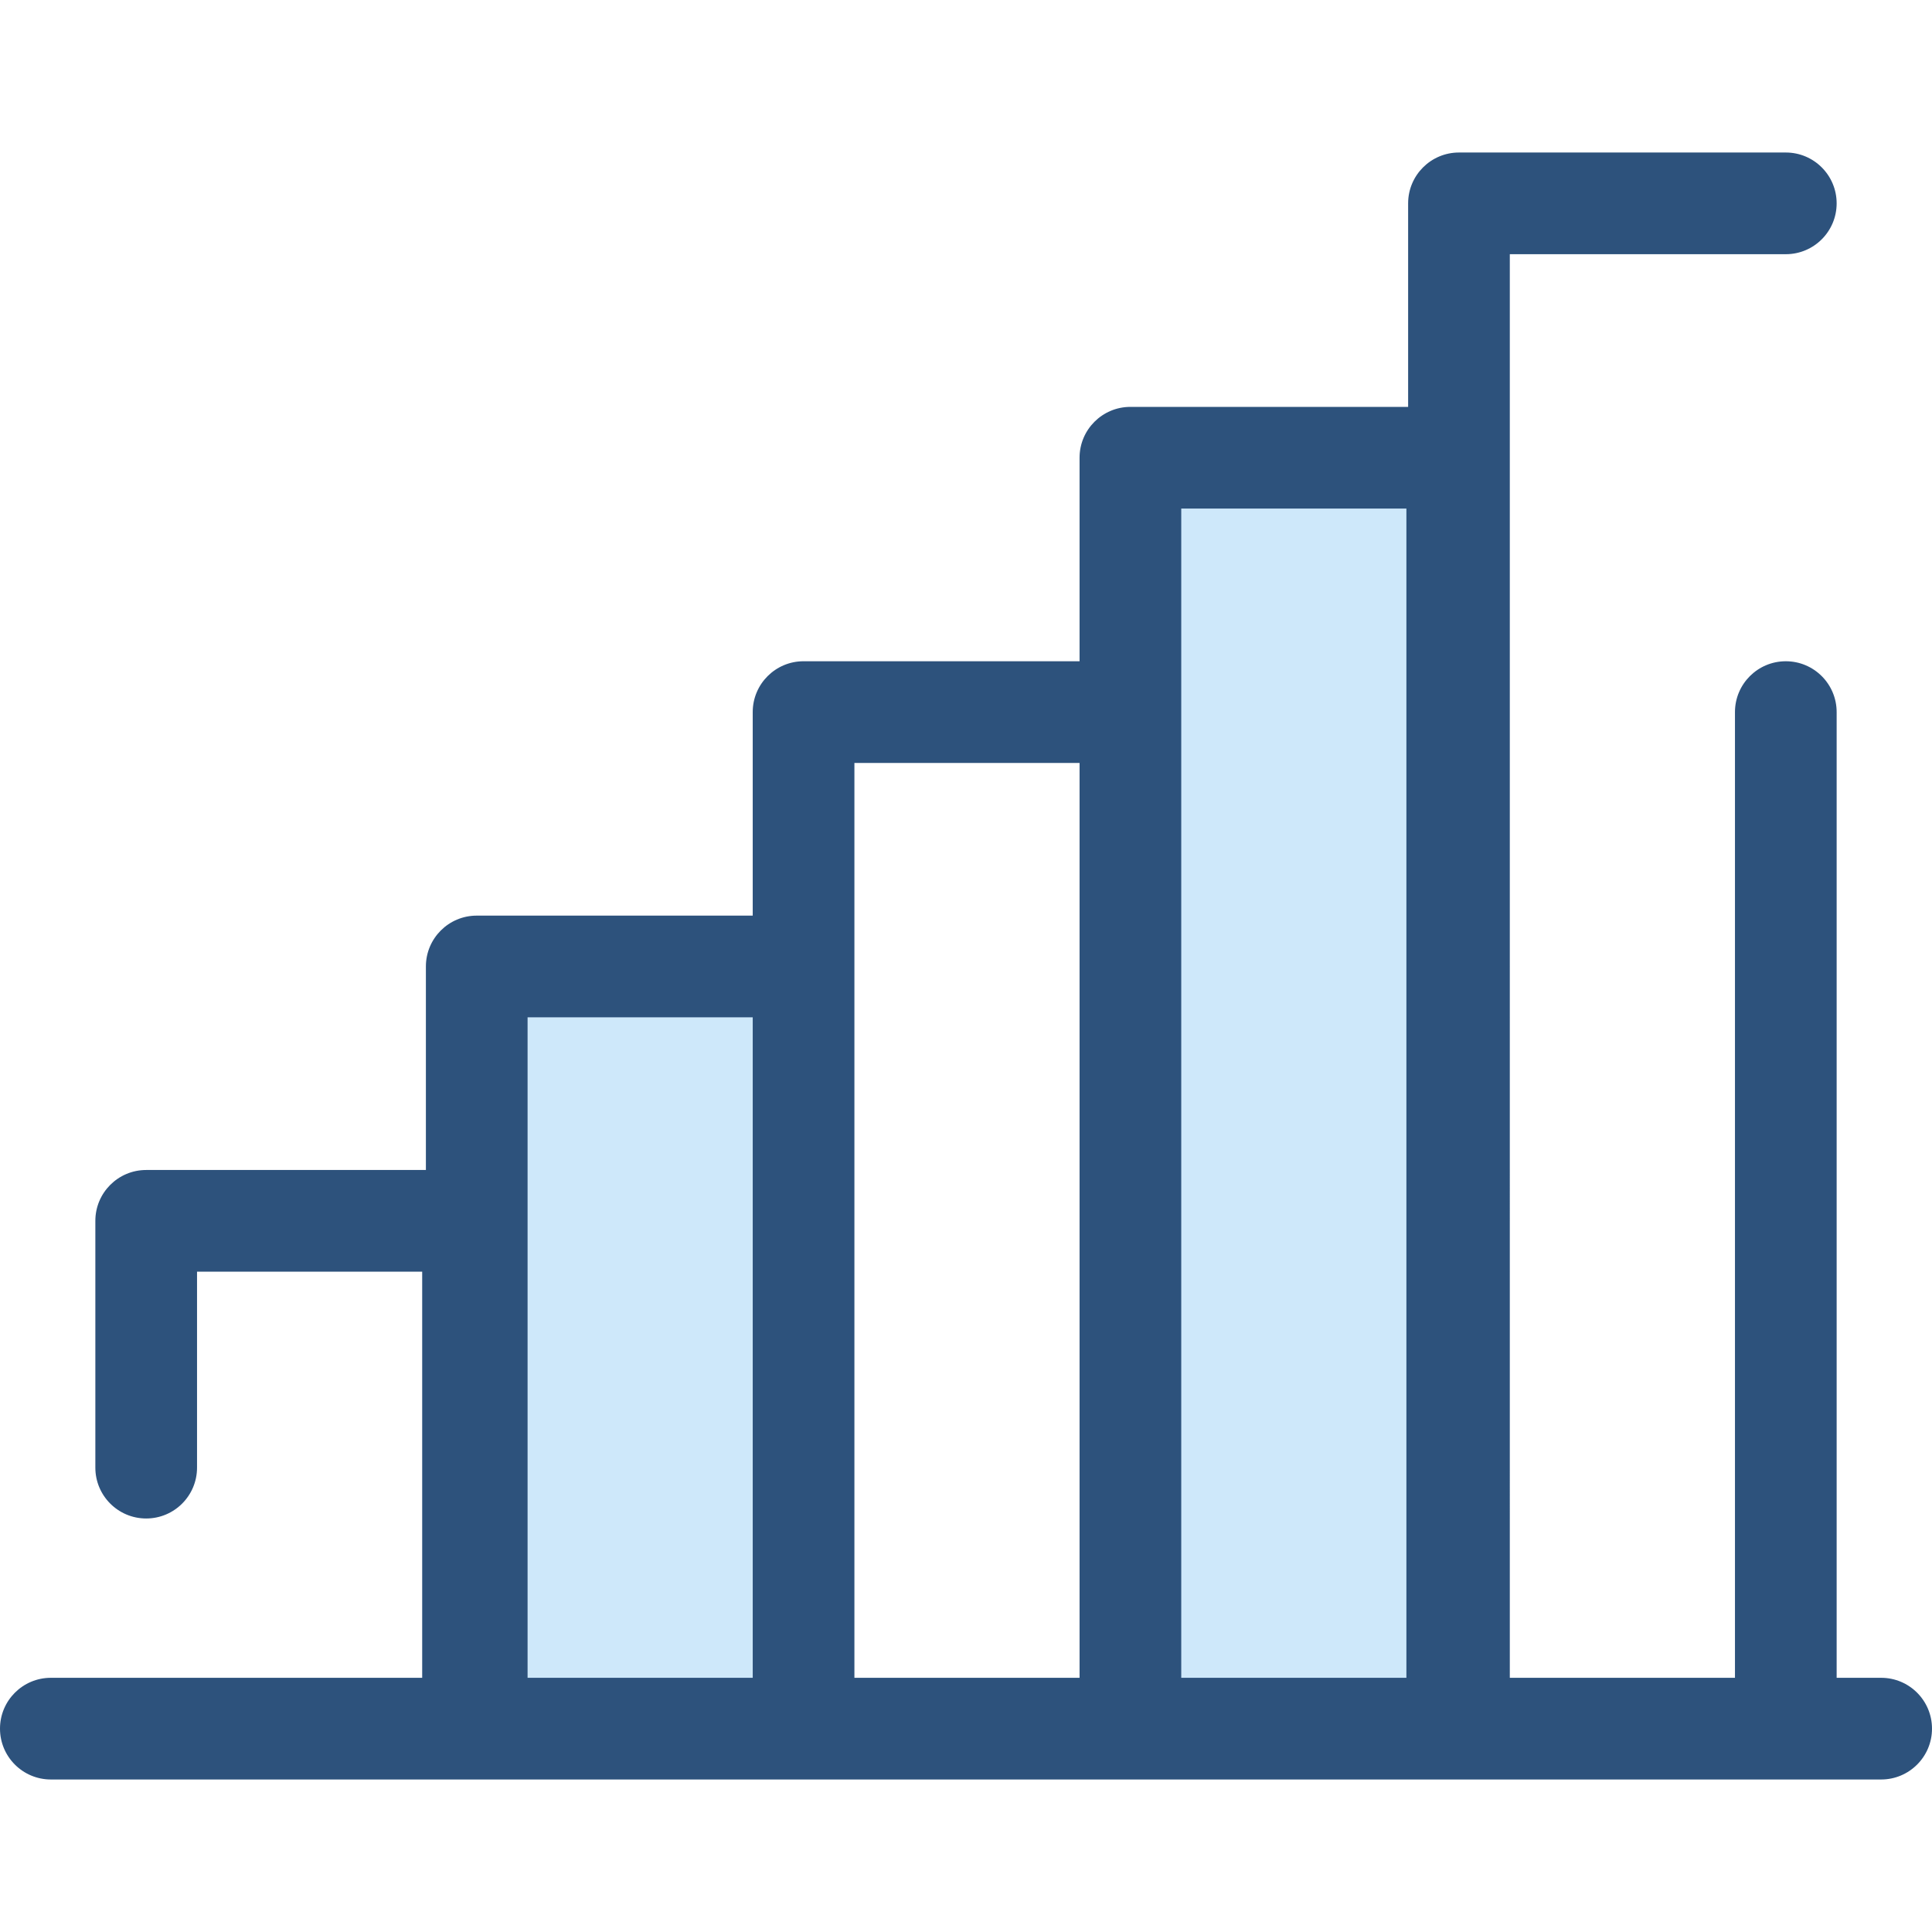
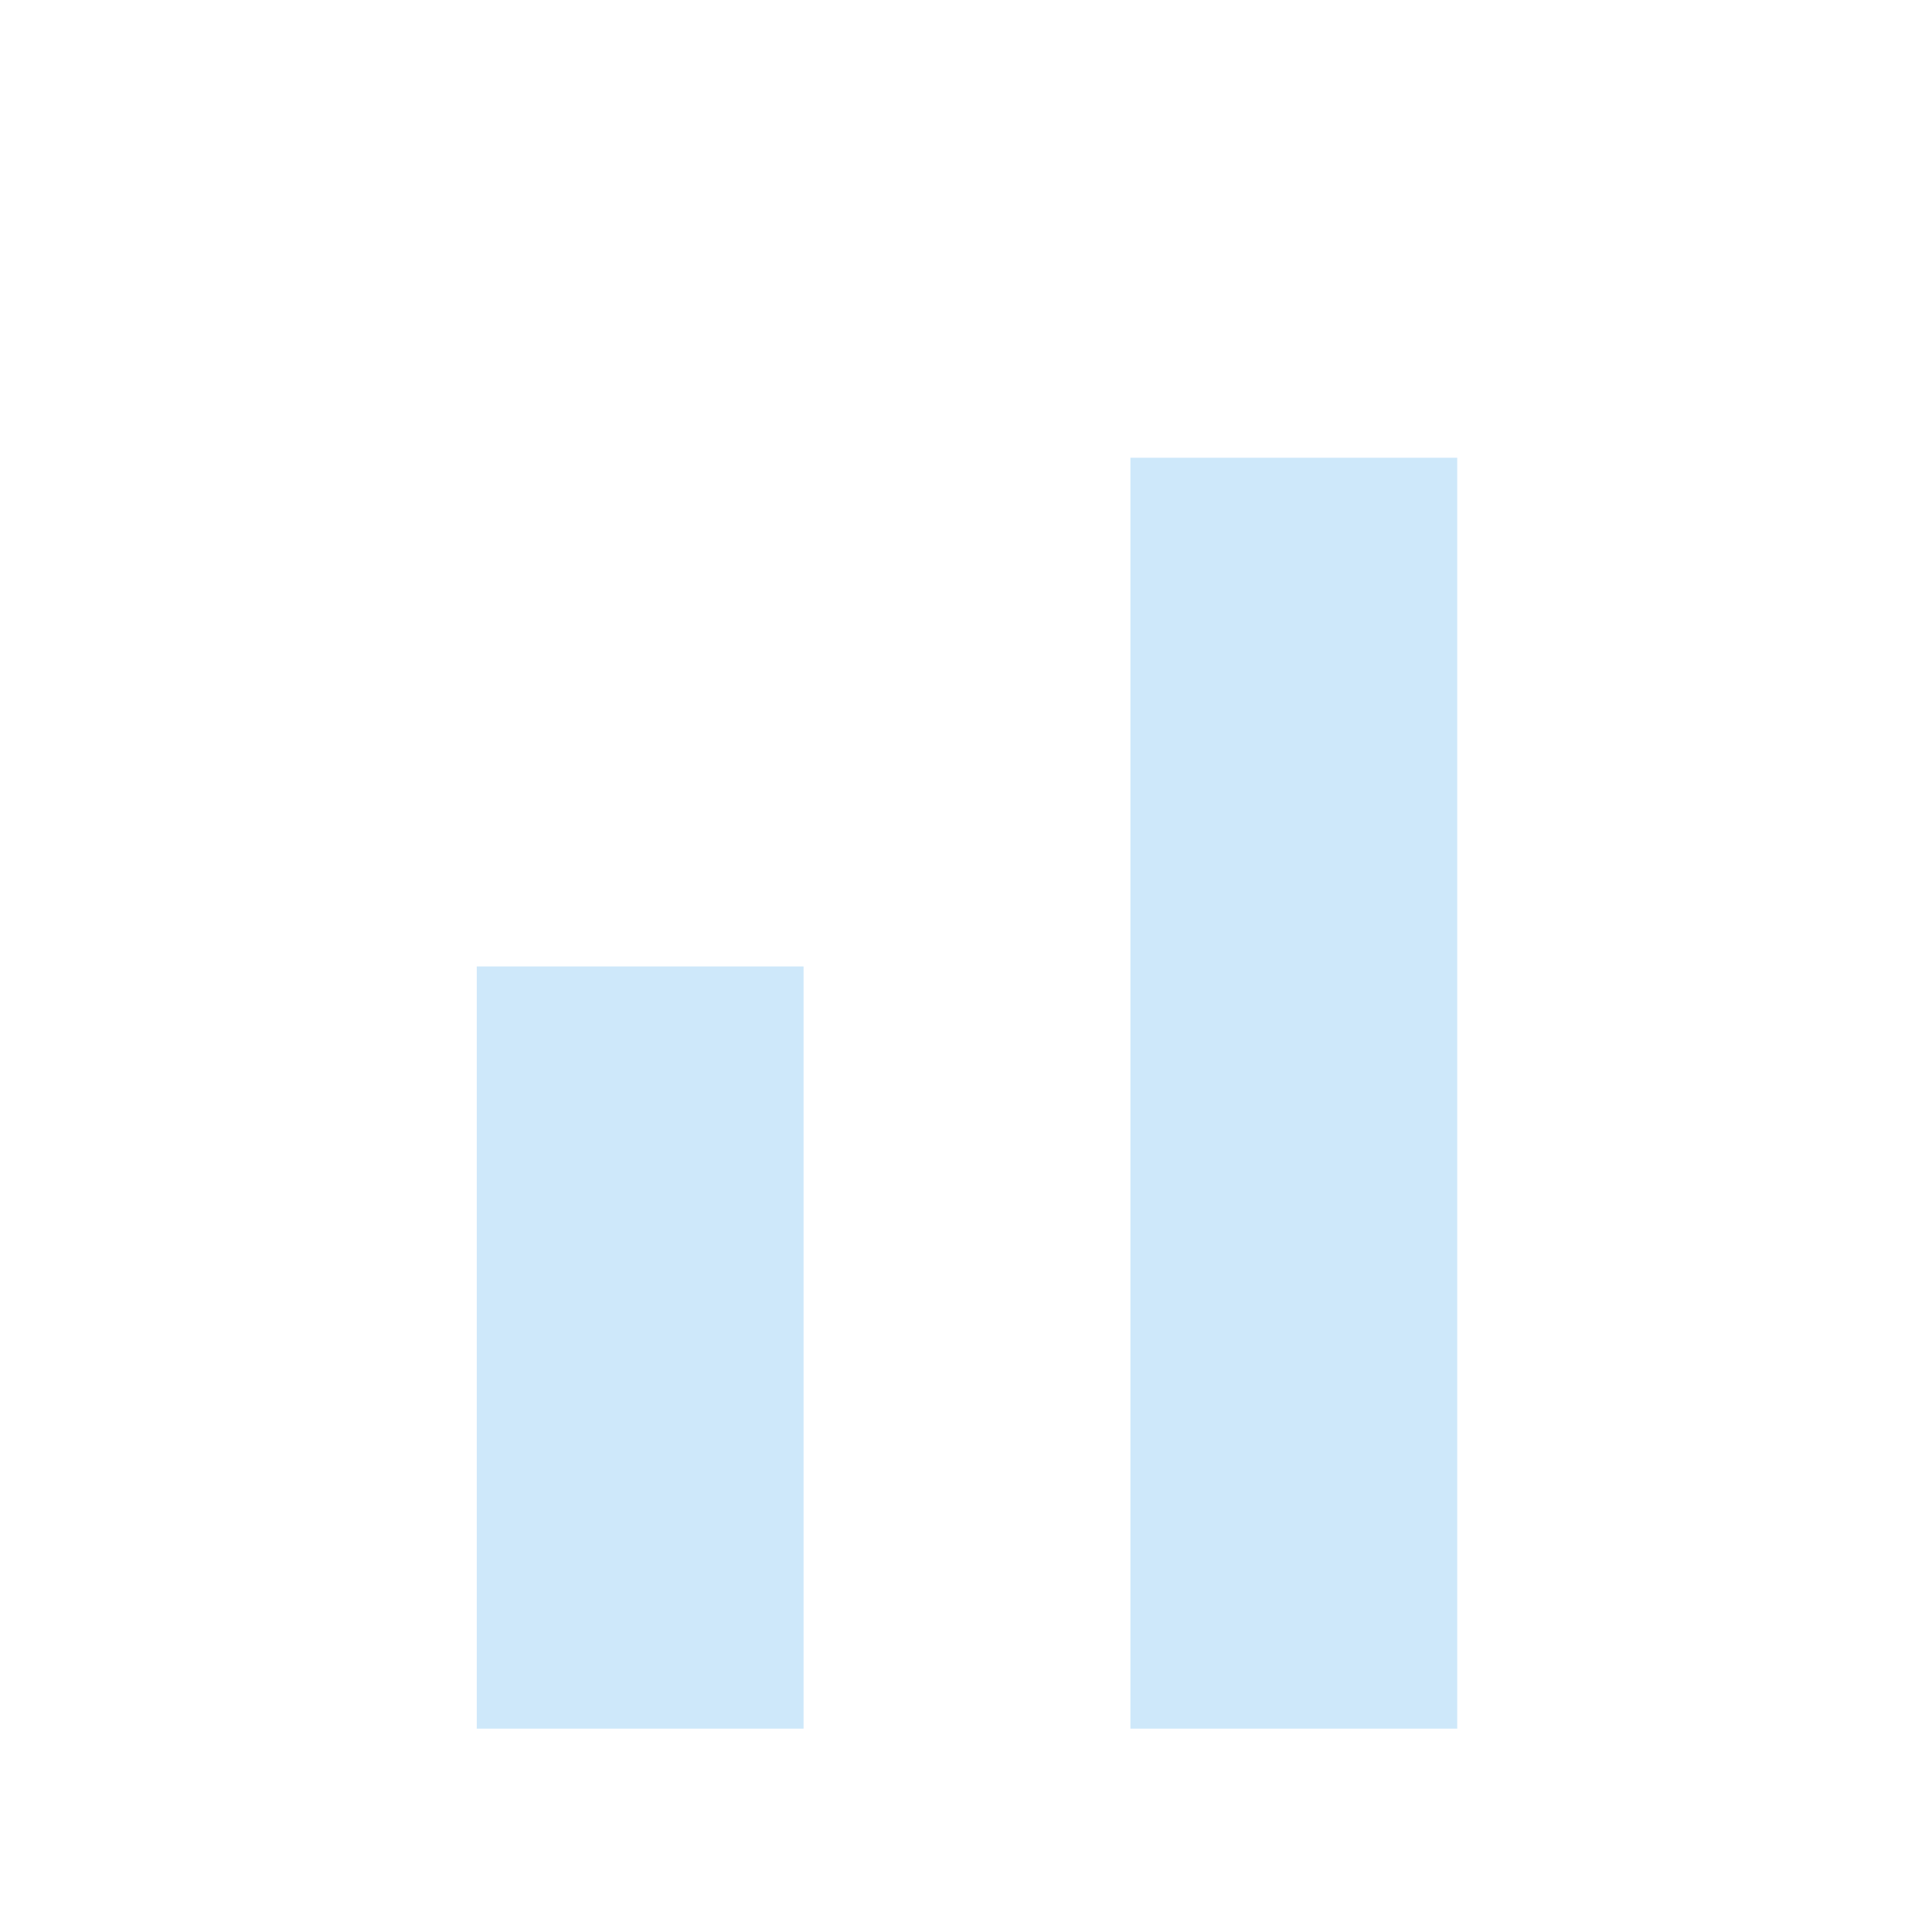
<svg xmlns="http://www.w3.org/2000/svg" version="1.1" id="Layer_1" viewBox="0 0 512 512" xml:space="preserve">
  <g>
    <rect x="299.574" y="121.304" style="fill:#CEE8FA;" width="86.609" height="336.802" />
    <rect x="126.343" y="256.122" style="fill:#CEE8FA;" width="86.609" height="201.984" />
  </g>
-   <path style="fill:#2D527C;" d="M498.526,444.636h-11.795V188.713c0-7.44-6.034-13.474-13.474-13.474  c-7.44,0-13.474,6.034-13.474,13.474v255.923h-59.667V67.365h73.141c7.44,0,13.474-6.034,13.474-13.474s-6.034-13.474-13.474-13.474  h-86.614c-7.44,0-13.474,6.034-13.474,13.474v53.937h-73.6c-7.44,0-13.474,6.034-13.474,13.474v53.936h-73.142  c-7.44,0-13.474,6.034-13.474,13.474v53.938H126.34c-7.44,0-13.474,6.034-13.474,13.474v53.936H38.742  c-7.44,0-13.474,6.034-13.474,13.474v65.407c0,7.44,6.034,13.474,13.474,13.474s13.474-6.034,13.474-13.474v-51.933h59.667v107.628  H38.742H13.474C6.034,444.635,0,450.668,0,458.109c0,7.44,6.034,13.474,13.474,13.474h485.053c7.44,0,13.474-6.034,13.474-13.474  C512,450.668,505.967,444.636,498.526,444.636z M139.814,269.598h59.667v175.038h-59.667V269.598L139.814,269.598z M226.428,256.125  v-53.938h59.668v242.45h-59.668V256.125z M313.044,444.636V188.713v-53.936h59.667v309.861h-59.667V444.636z" />
</svg>